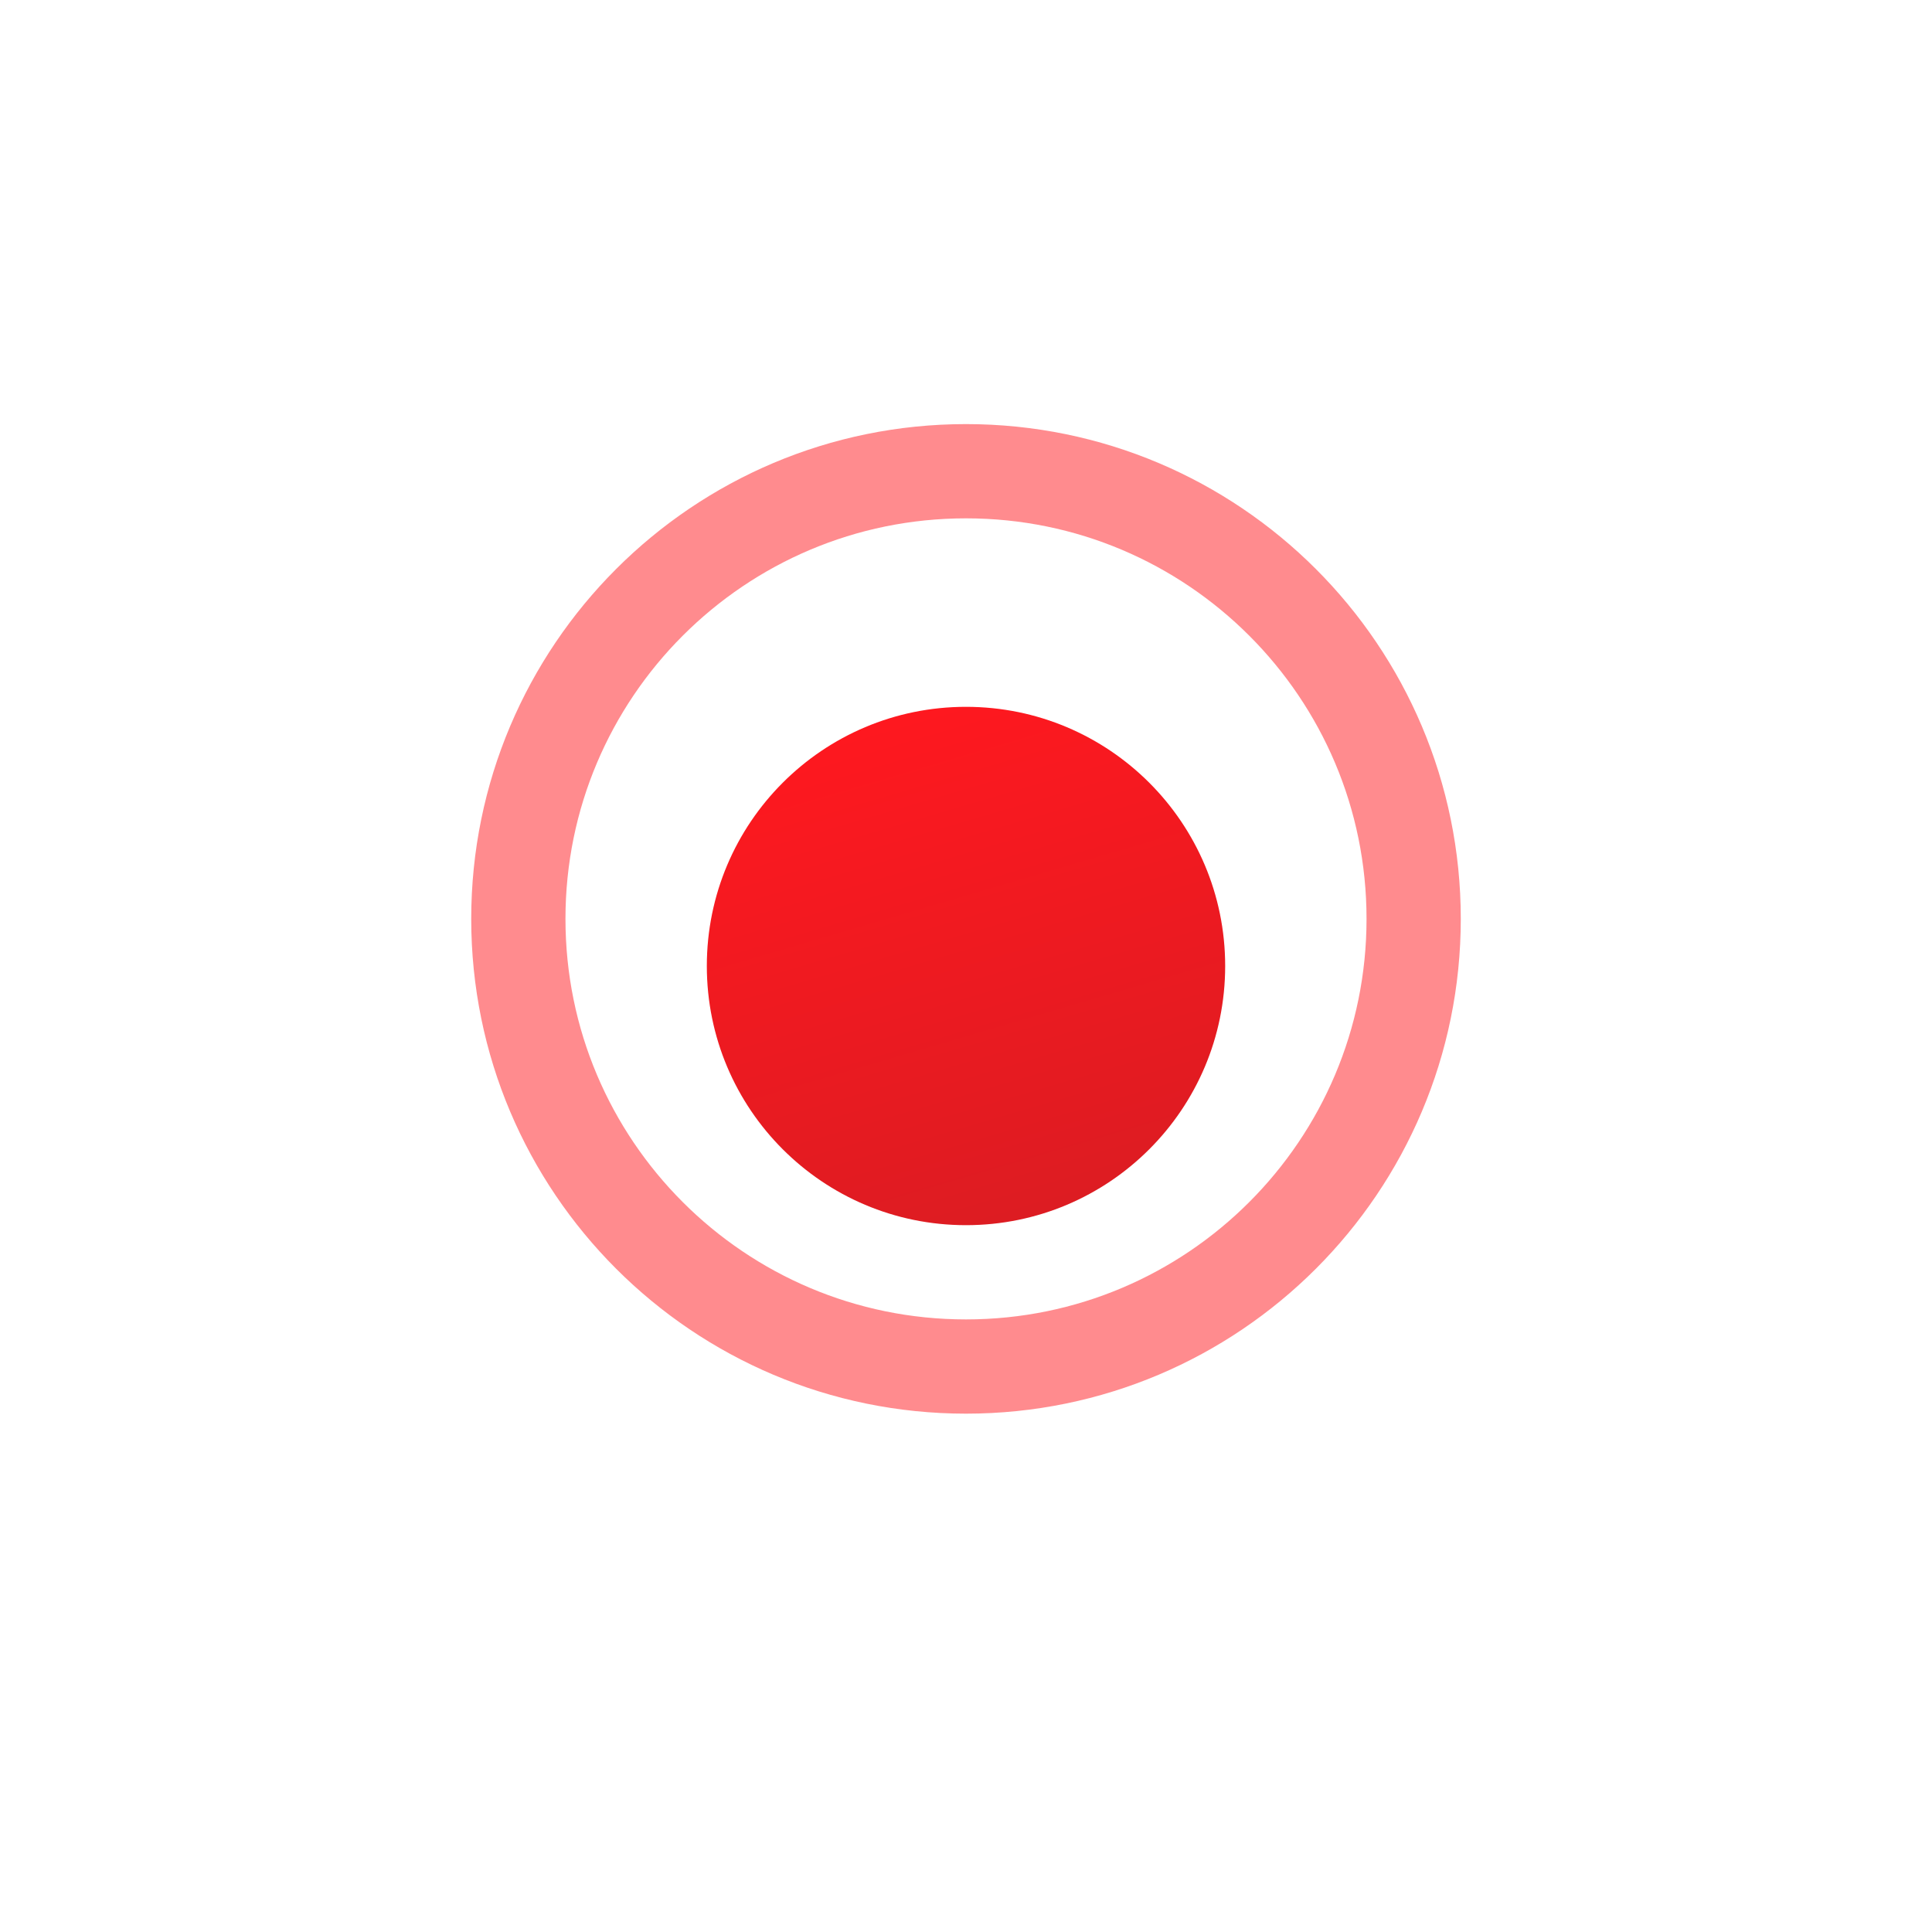
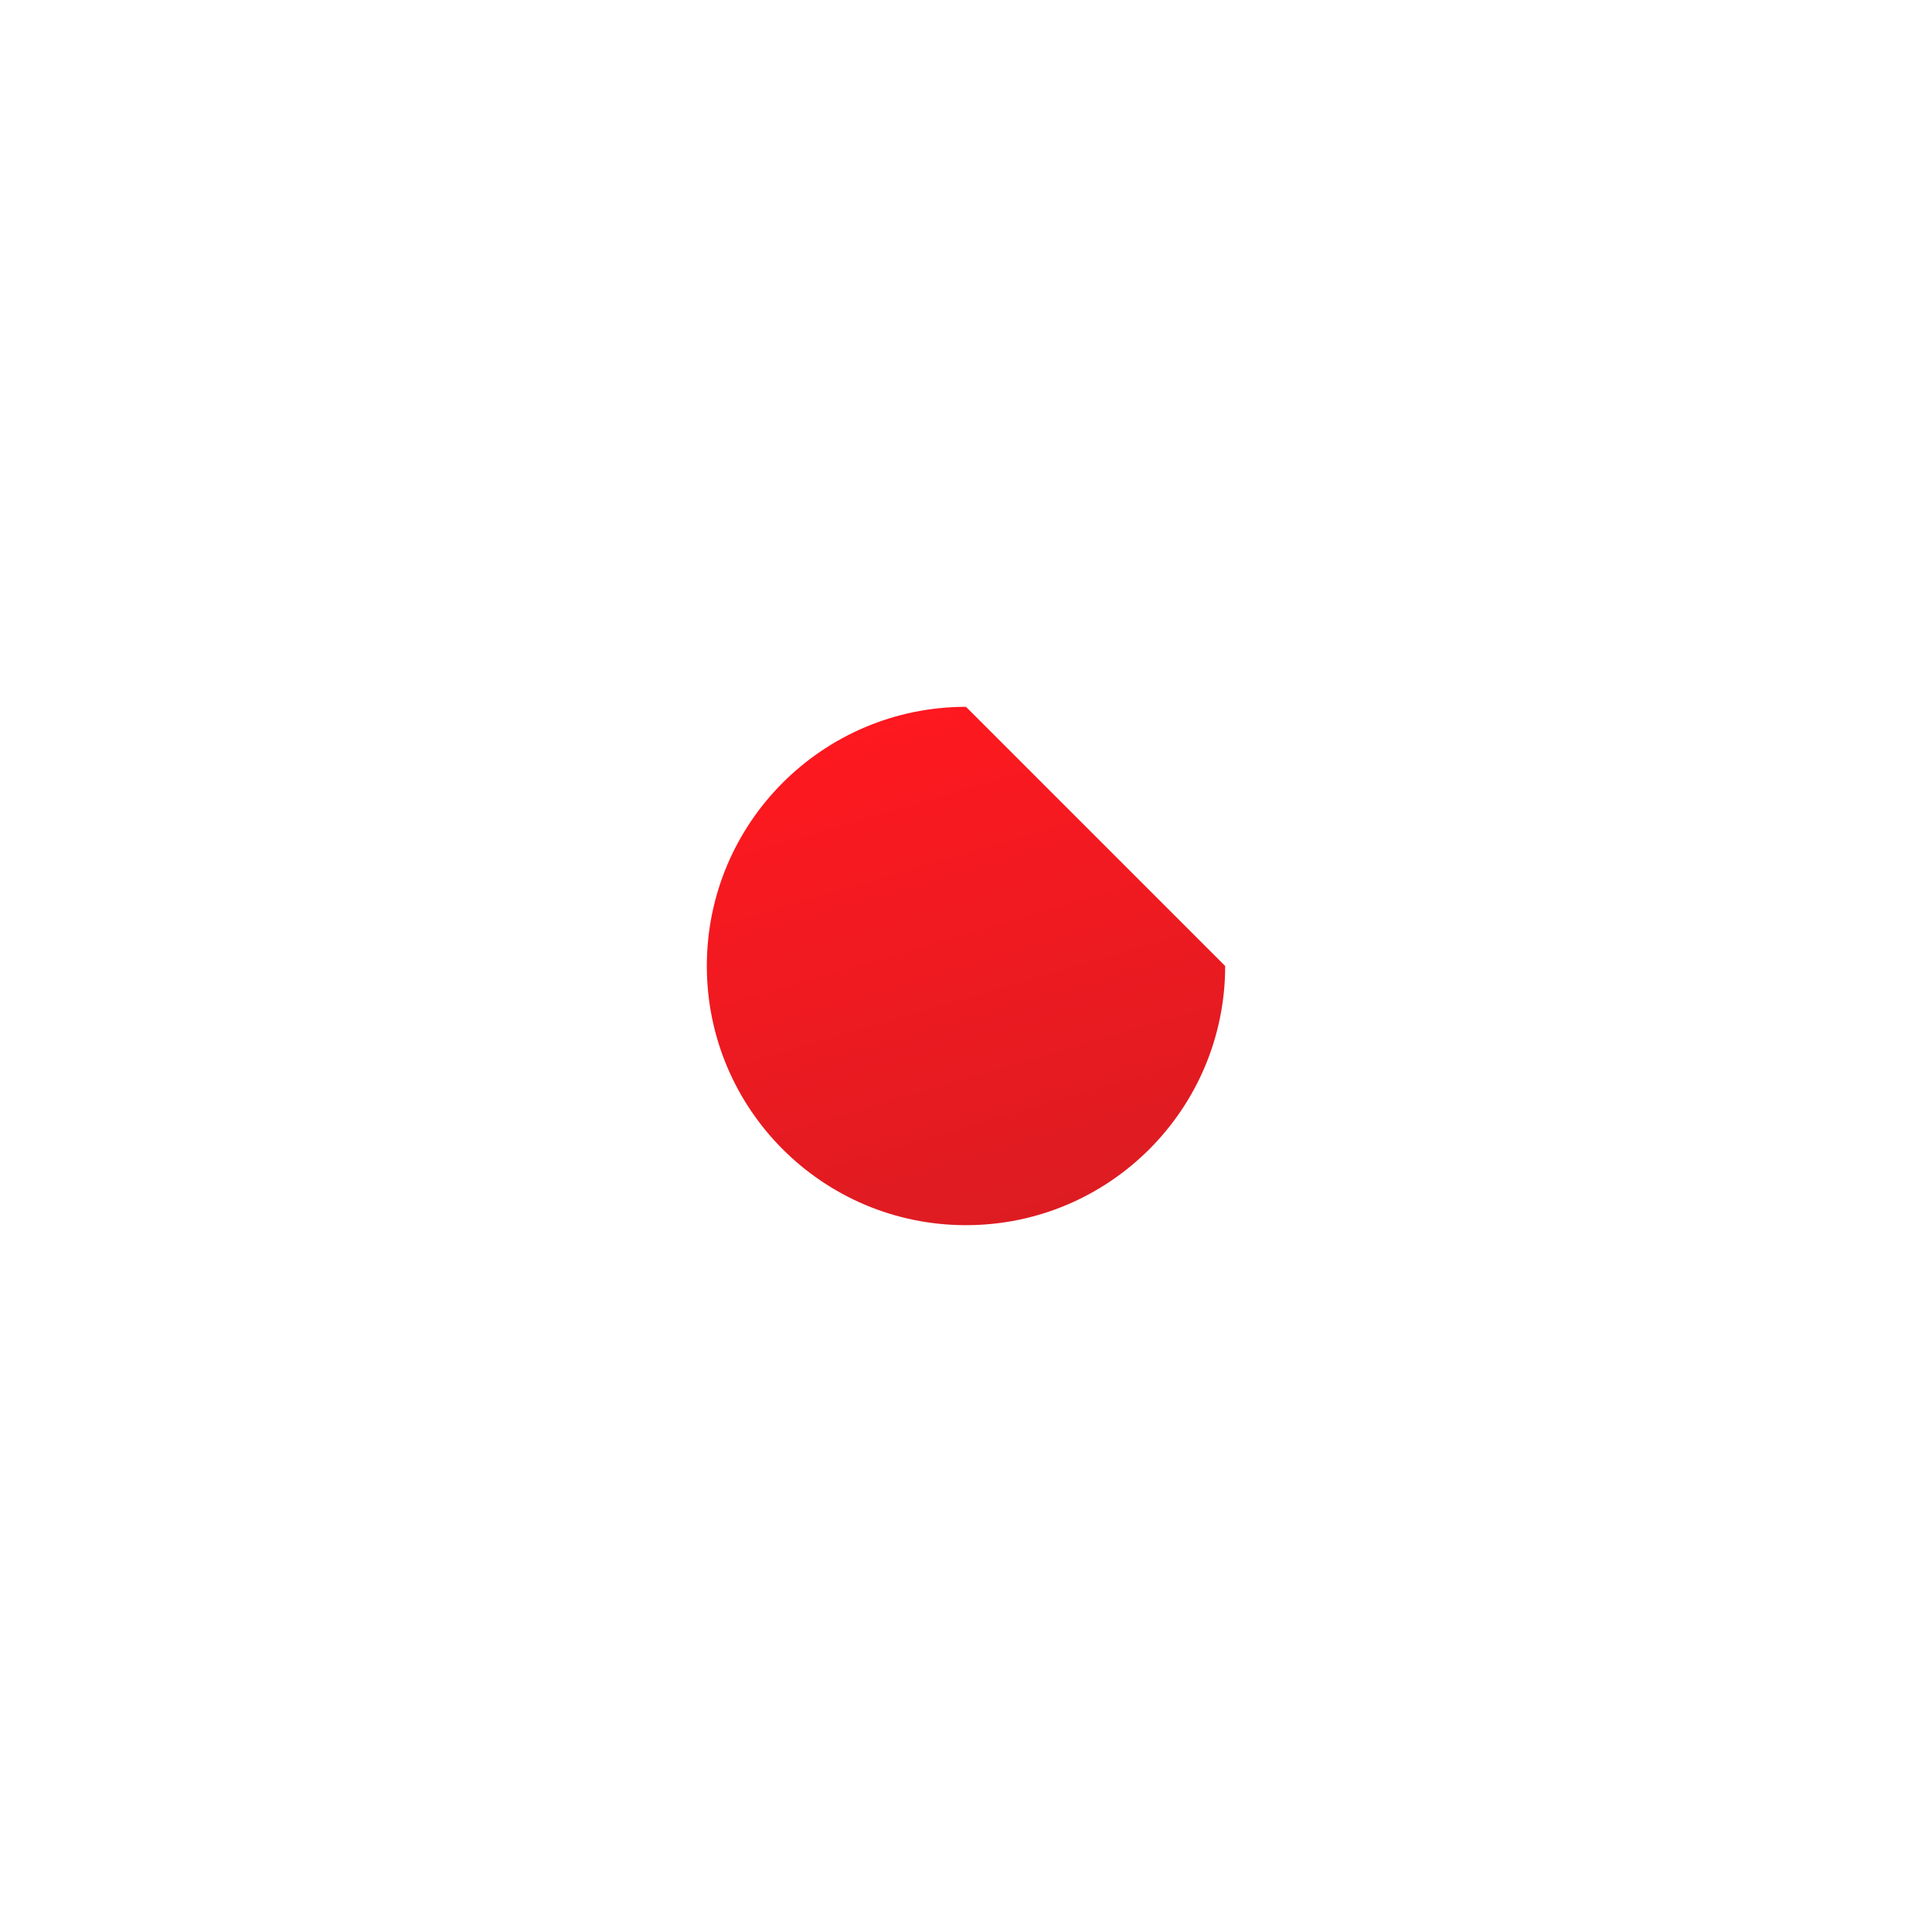
<svg xmlns="http://www.w3.org/2000/svg" width="41" height="41" viewBox="0 0 41 41" fill="none">
  <g filter="url(#filter0_d_151_1783)">
-     <path d="M26 19.5C26 22.538 23.538 25 20.5 25C17.462 25 15 22.538 15 19.5C15 16.462 17.462 14 20.5 14C23.538 14 26 16.462 26 19.5Z" fill="url(#paint0_linear_151_1783)" />
+     <path d="M26 19.5C26 22.538 23.538 25 20.5 25C17.462 25 15 22.538 15 19.5C15 16.462 17.462 14 20.5 14Z" fill="url(#paint0_linear_151_1783)" />
  </g>
-   <path opacity="0.5" d="M30 19.5C30 24.747 25.747 29 20.5 29C15.253 29 11 24.747 11 19.5C11 14.253 15.253 10 20.5 10C25.747 10 30 14.253 30 19.5Z" stroke="#FF181F" stroke-width="2" />
  <defs>
    <filter id="filter0_d_151_1783" x="0" y="0" width="41" height="41" filterUnits="userSpaceOnUse" color-interpolation-filters="sRGB">
      <feFlood flood-opacity="0" result="BackgroundImageFix" />
      <feColorMatrix in="SourceAlpha" type="matrix" values="0 0 0 0 0 0 0 0 0 0 0 0 0 0 0 0 0 0 127 0" result="hardAlpha" />
      <feOffset dy="1" />
      <feGaussianBlur stdDeviation="7.5" />
      <feComposite in2="hardAlpha" operator="out" />
      <feColorMatrix type="matrix" values="0 0 0 0 0.863 0 0 0 0 0.111 0 0 0 0 0.134 0 0 0 1 0" />
      <feBlend mode="normal" in2="BackgroundImageFix" result="effect1_dropShadow_151_1783" />
      <feBlend mode="normal" in="SourceGraphic" in2="effect1_dropShadow_151_1783" result="shape" />
    </filter>
    <linearGradient id="paint0_linear_151_1783" x1="18.882" y1="14" x2="22.118" y2="25" gradientUnits="userSpaceOnUse">
      <stop stop-color="#FF181F" />
      <stop offset="1" stop-color="#DC1C22" />
    </linearGradient>
  </defs>
</svg>